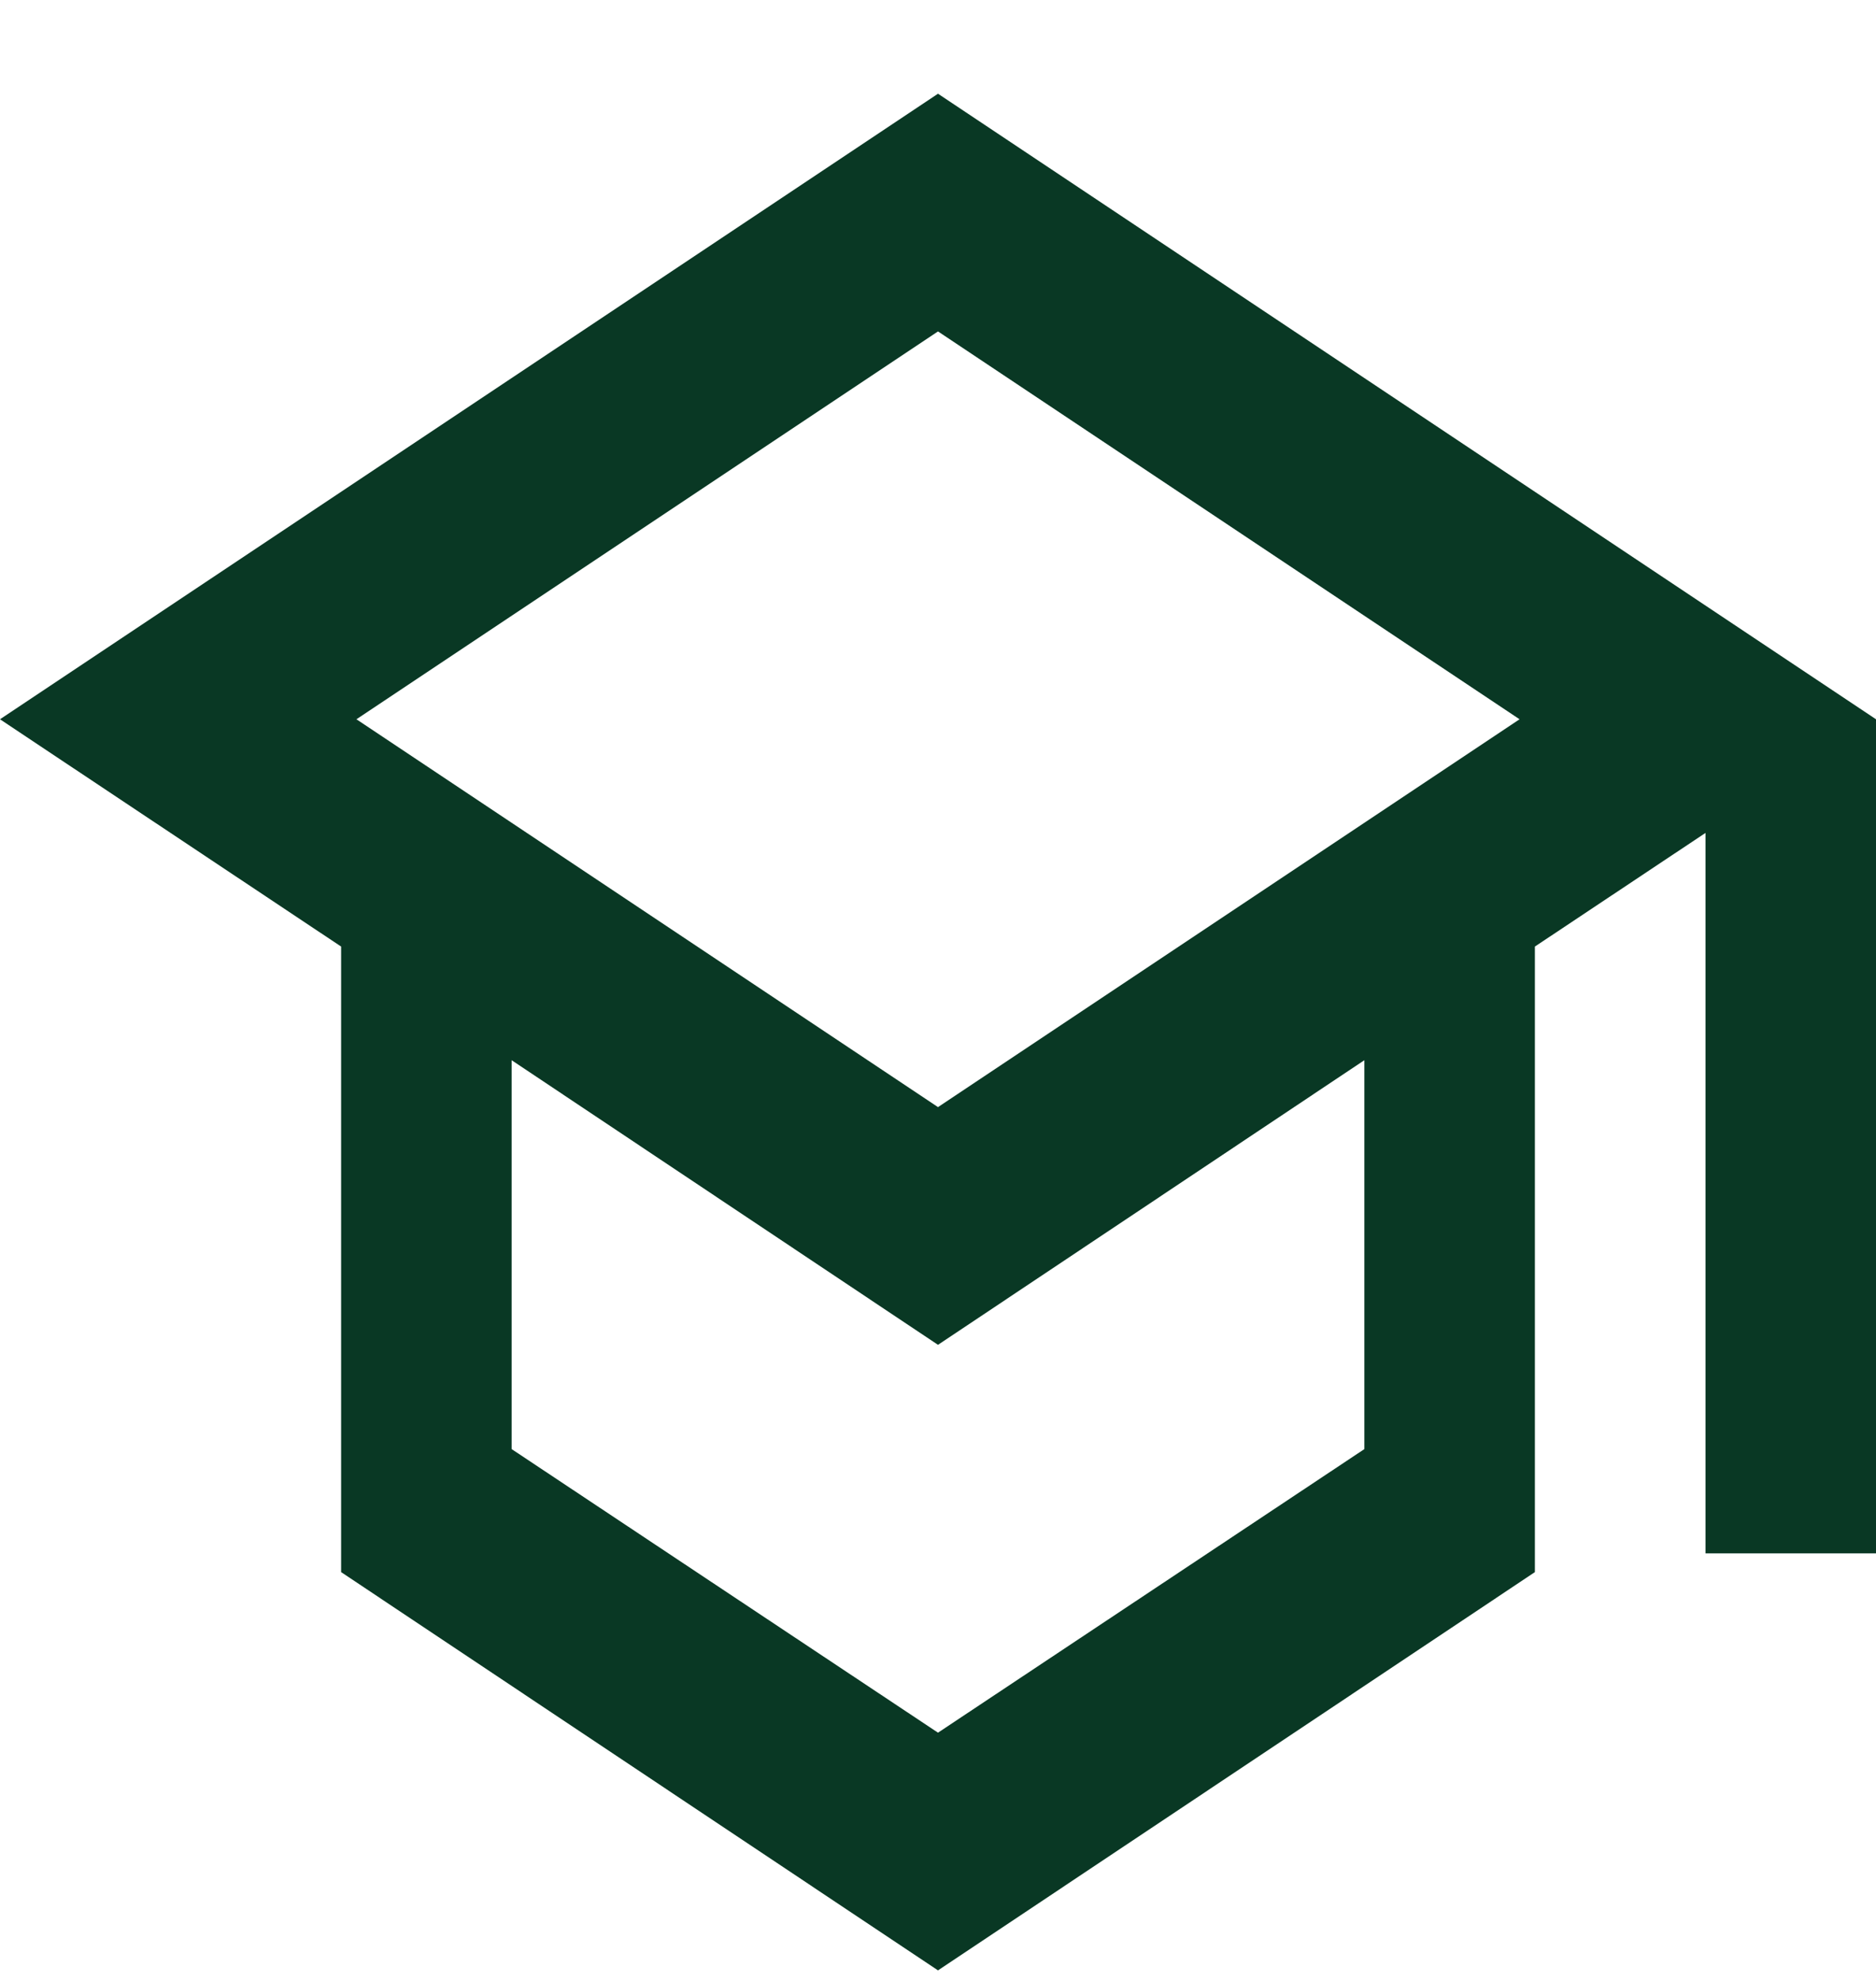
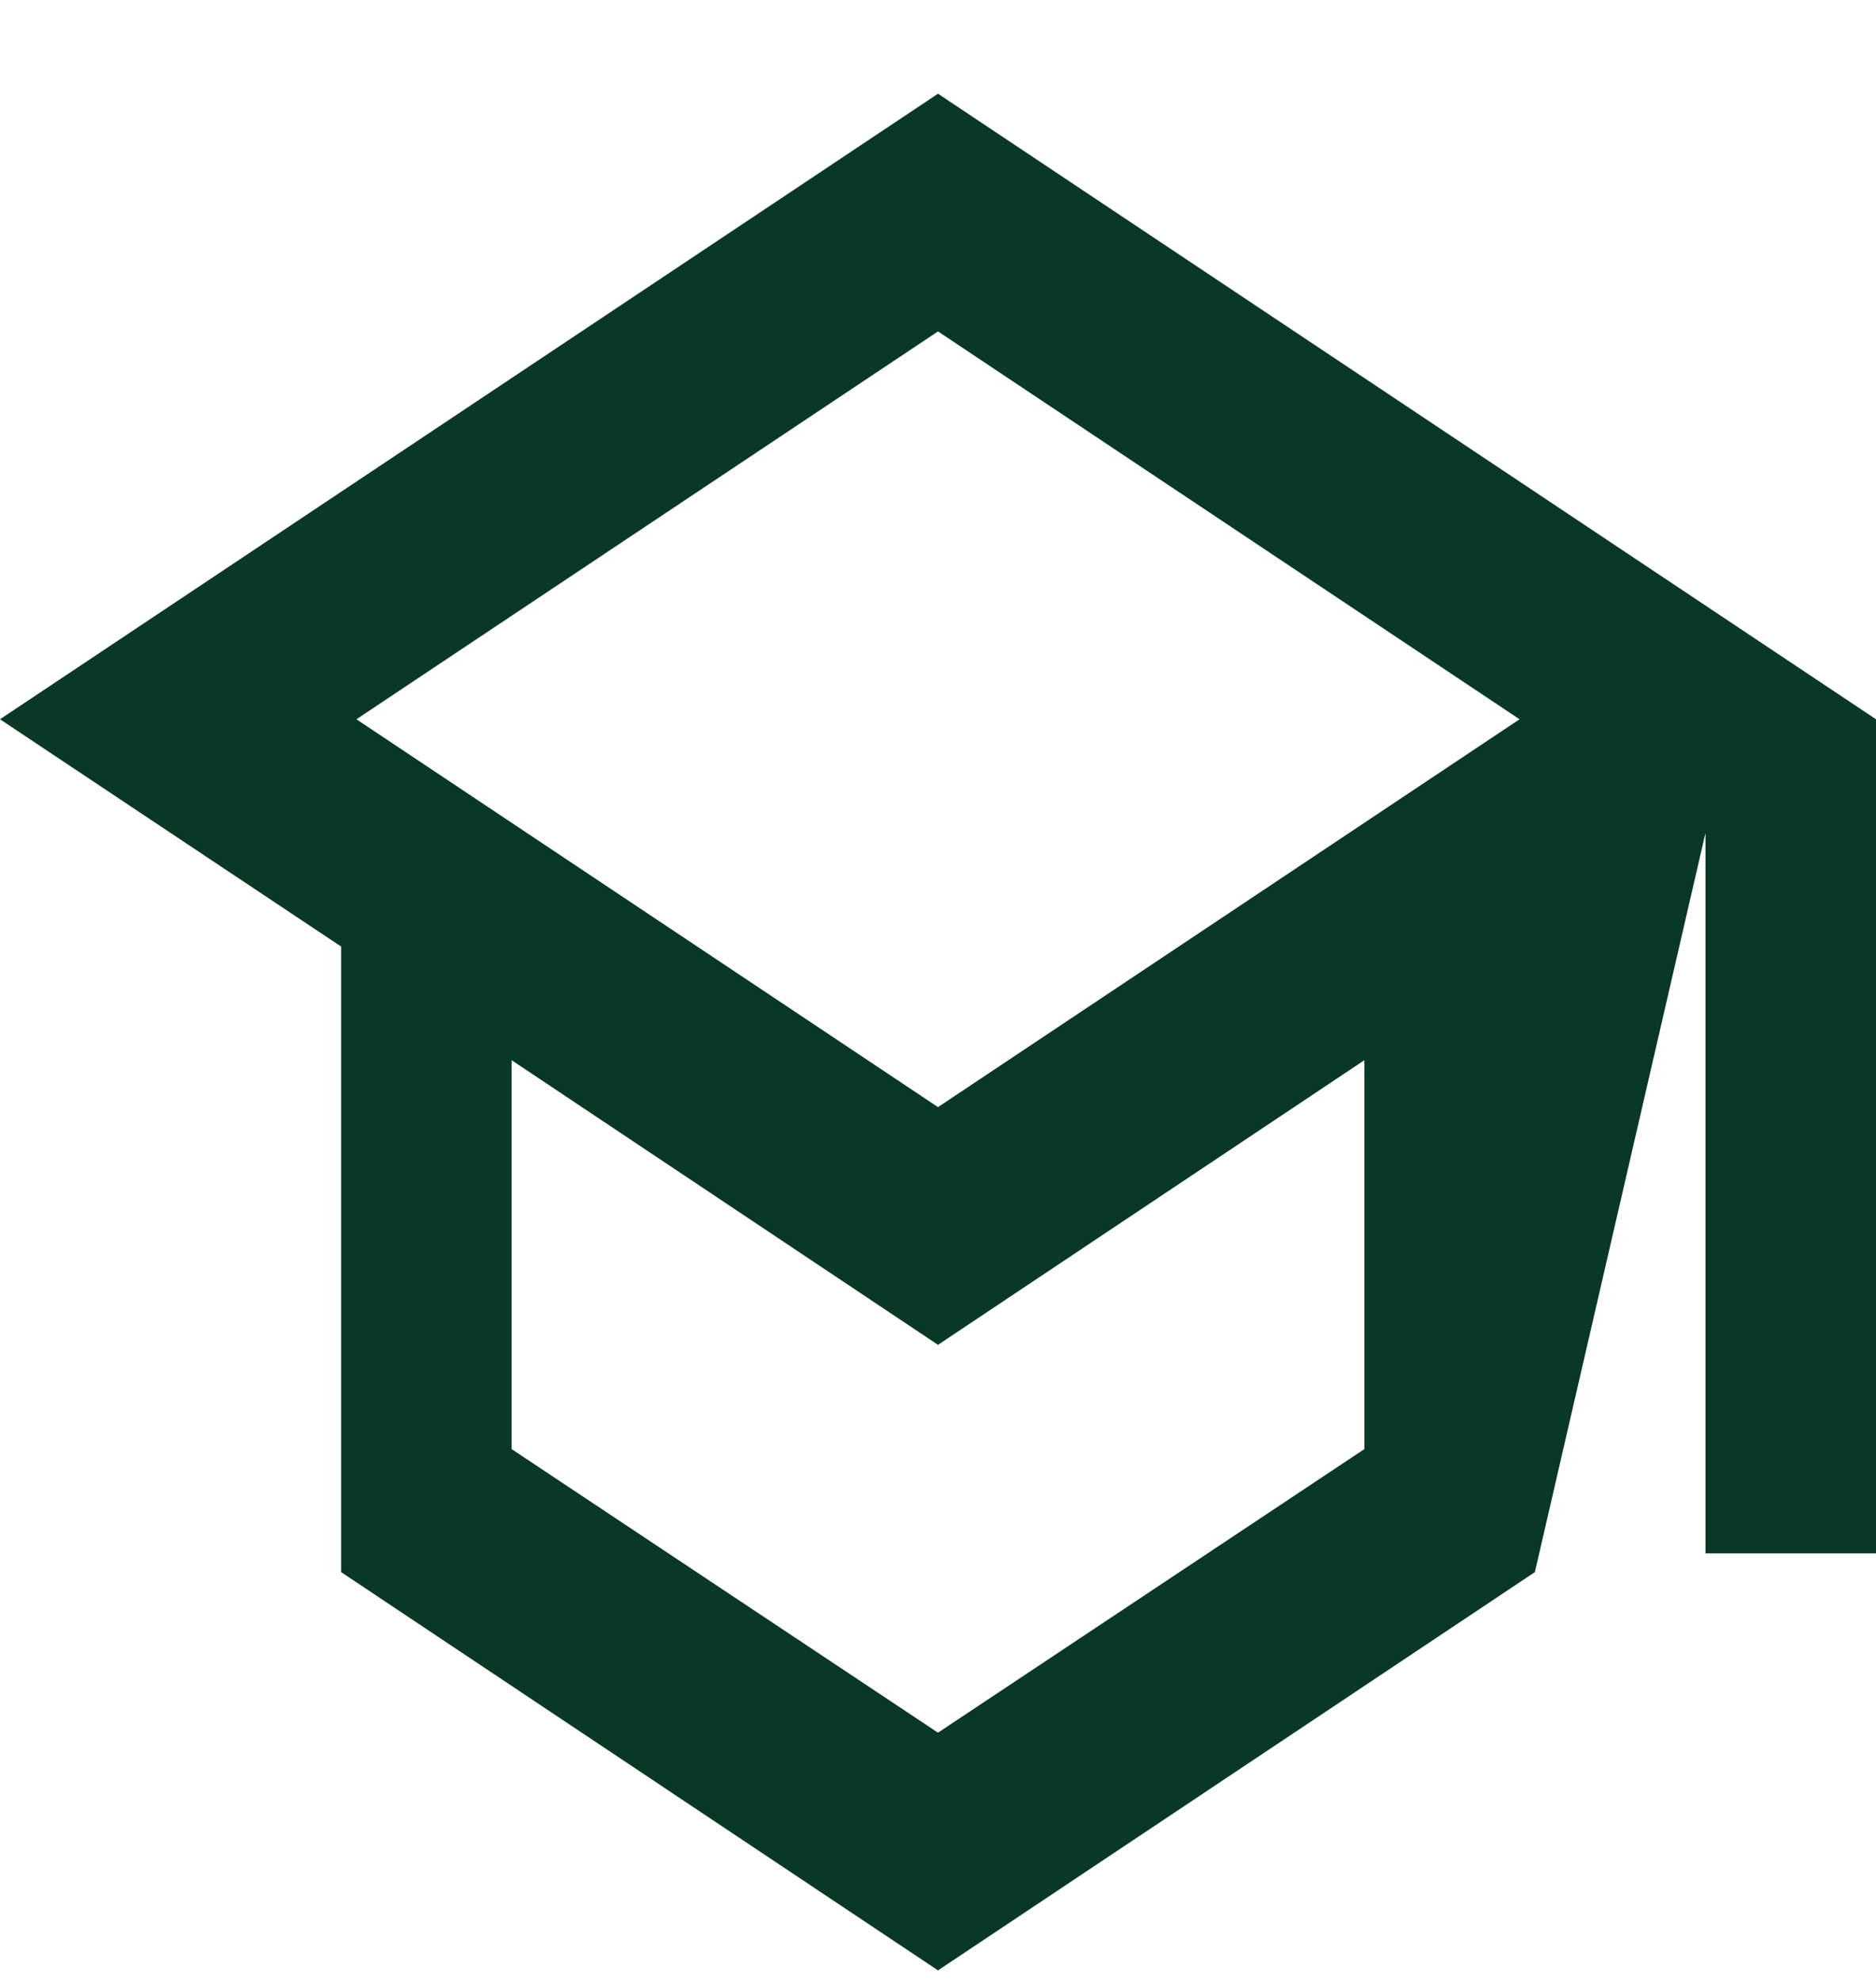
<svg xmlns="http://www.w3.org/2000/svg" width="18" height="19" viewBox="0 0 18 19" fill="none">
-   <path id="Vector" d="M9 0.899L0 6.899L3.273 9.079V15.079L9 18.899L14.727 15.079V9.079L16.364 7.989V14.899H18V6.899L9 0.899ZM14.58 6.899L9 10.619L3.42 6.899L9 3.179L14.58 6.899ZM13.091 13.899L9 16.619L4.909 13.899V10.169L9 12.899L13.091 10.169V13.899Z" fill="#093824" />
+   <path id="Vector" d="M9 0.899L0 6.899L3.273 9.079V15.079L9 18.899L14.727 15.079L16.364 7.989V14.899H18V6.899L9 0.899ZM14.58 6.899L9 10.619L3.42 6.899L9 3.179L14.58 6.899ZM13.091 13.899L9 16.619L4.909 13.899V10.169L9 12.899L13.091 10.169V13.899Z" fill="#093824" />
</svg>